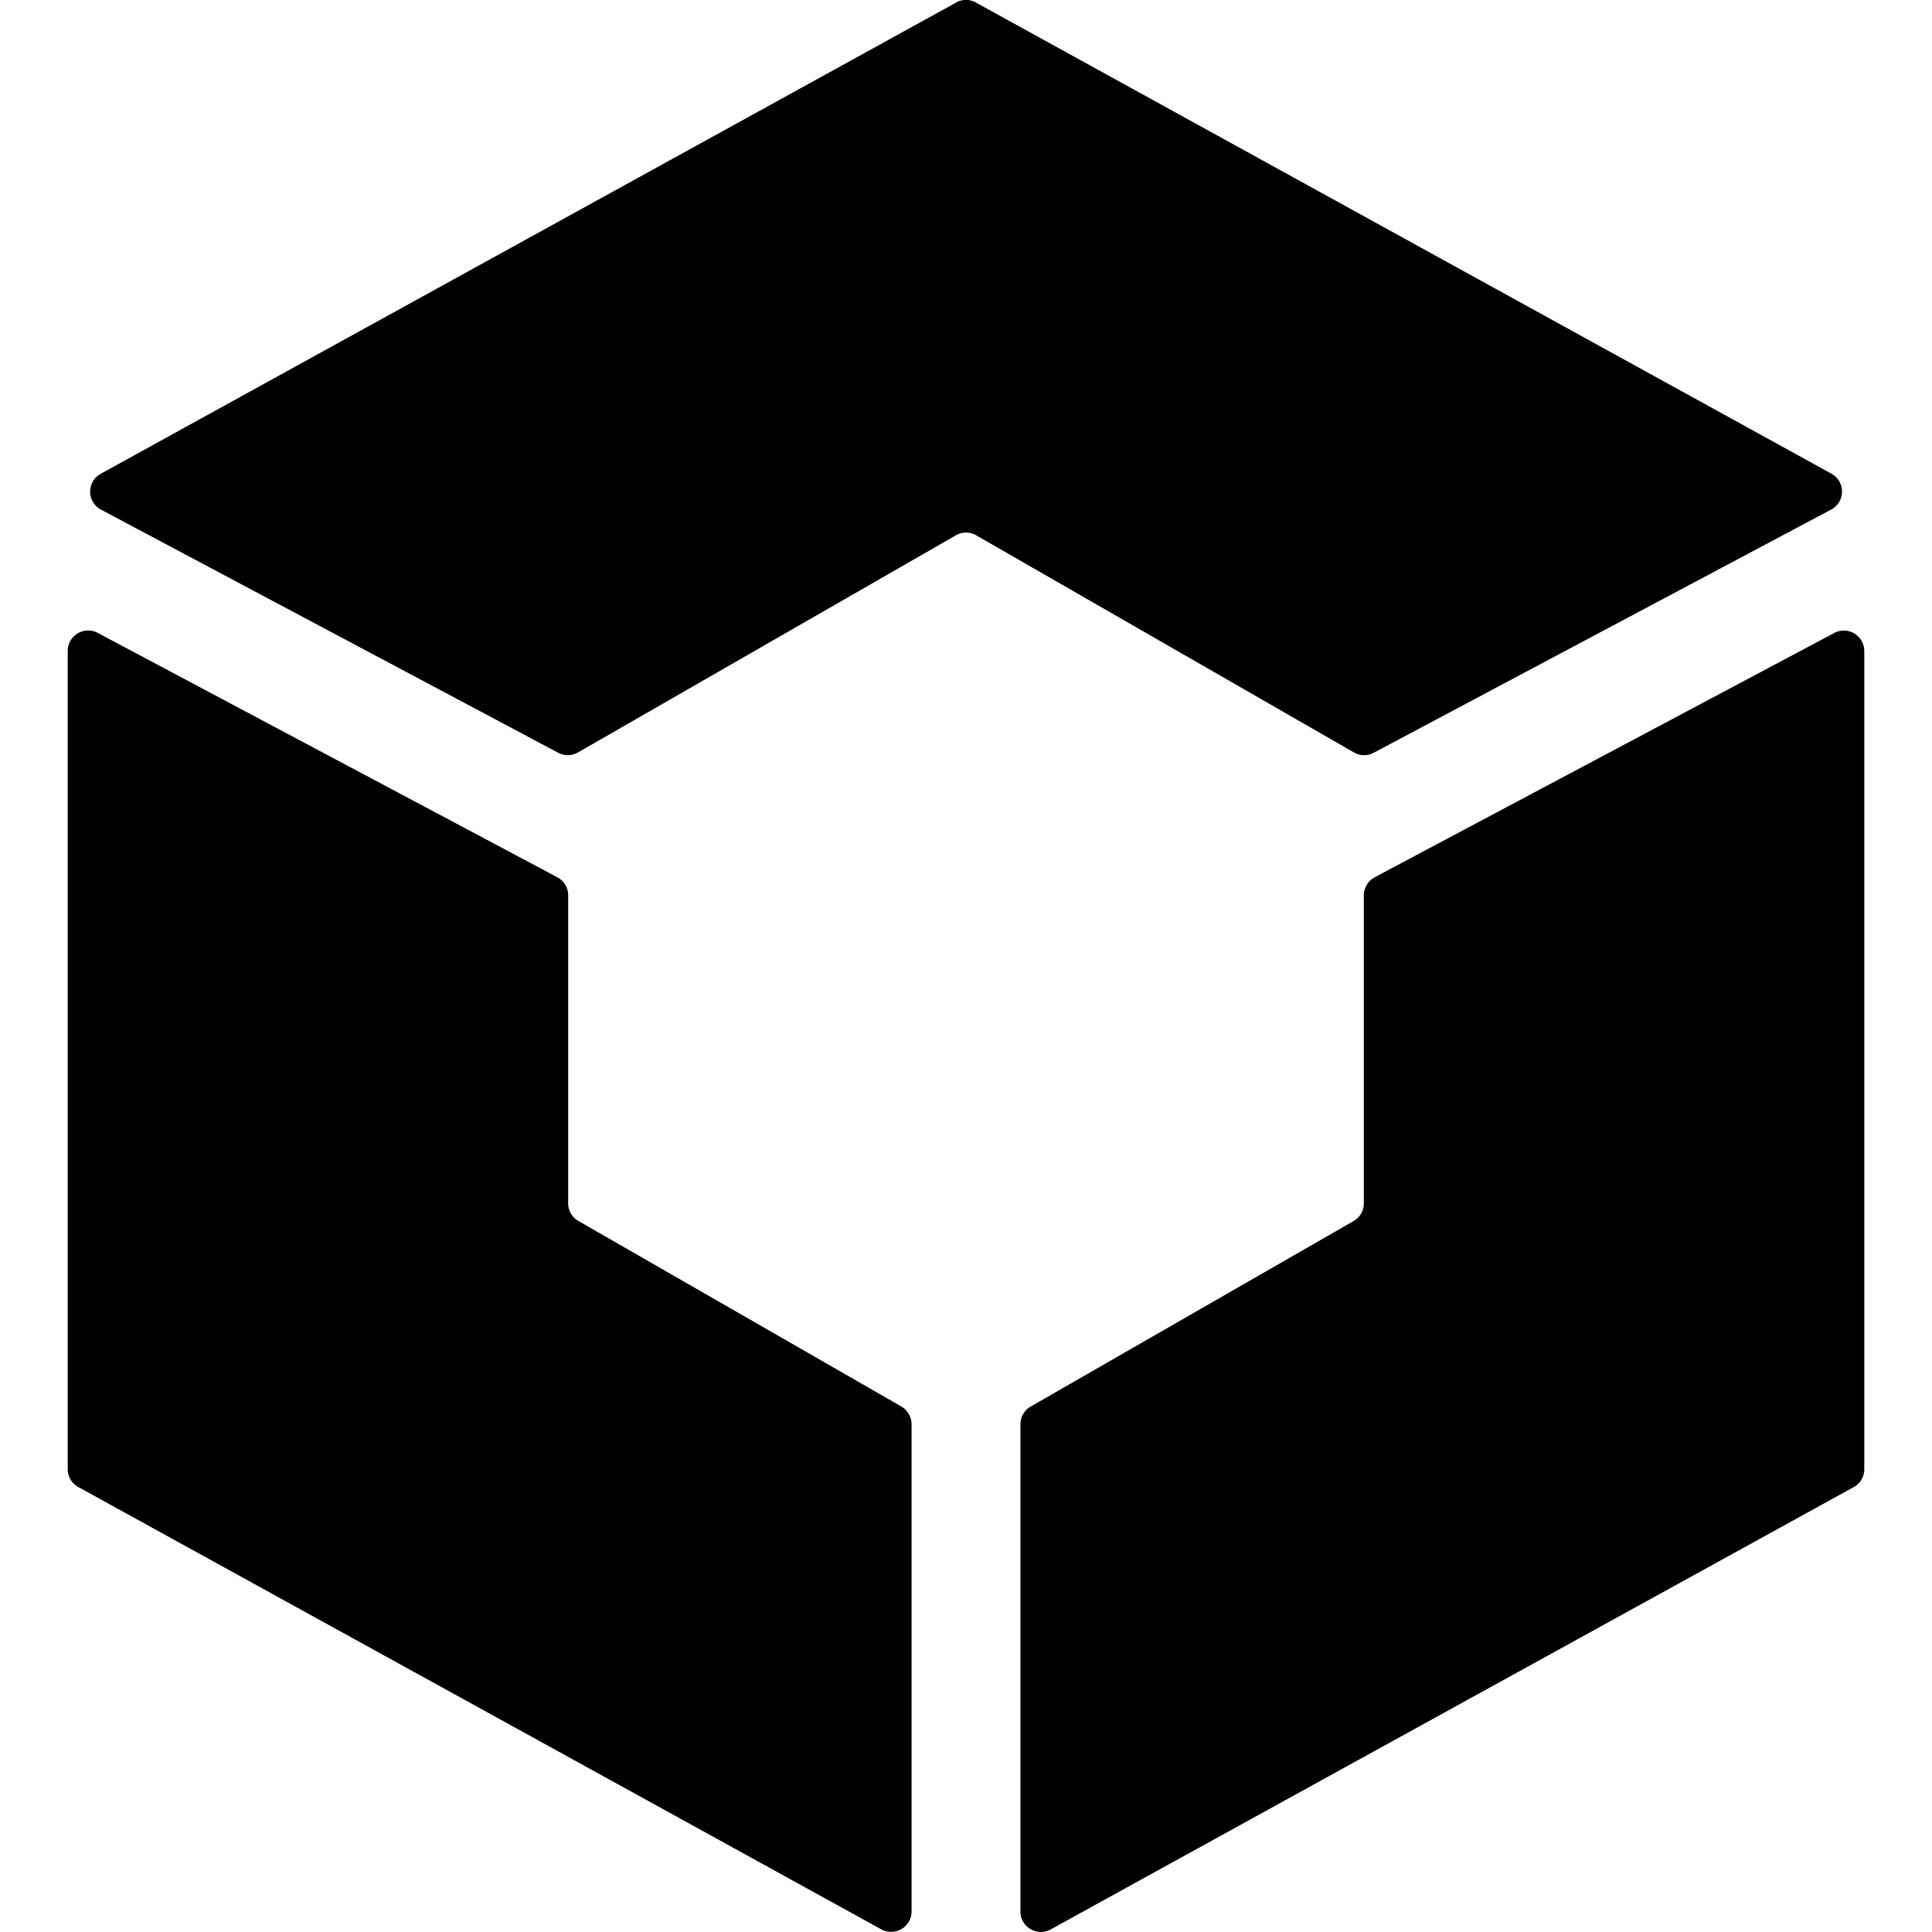
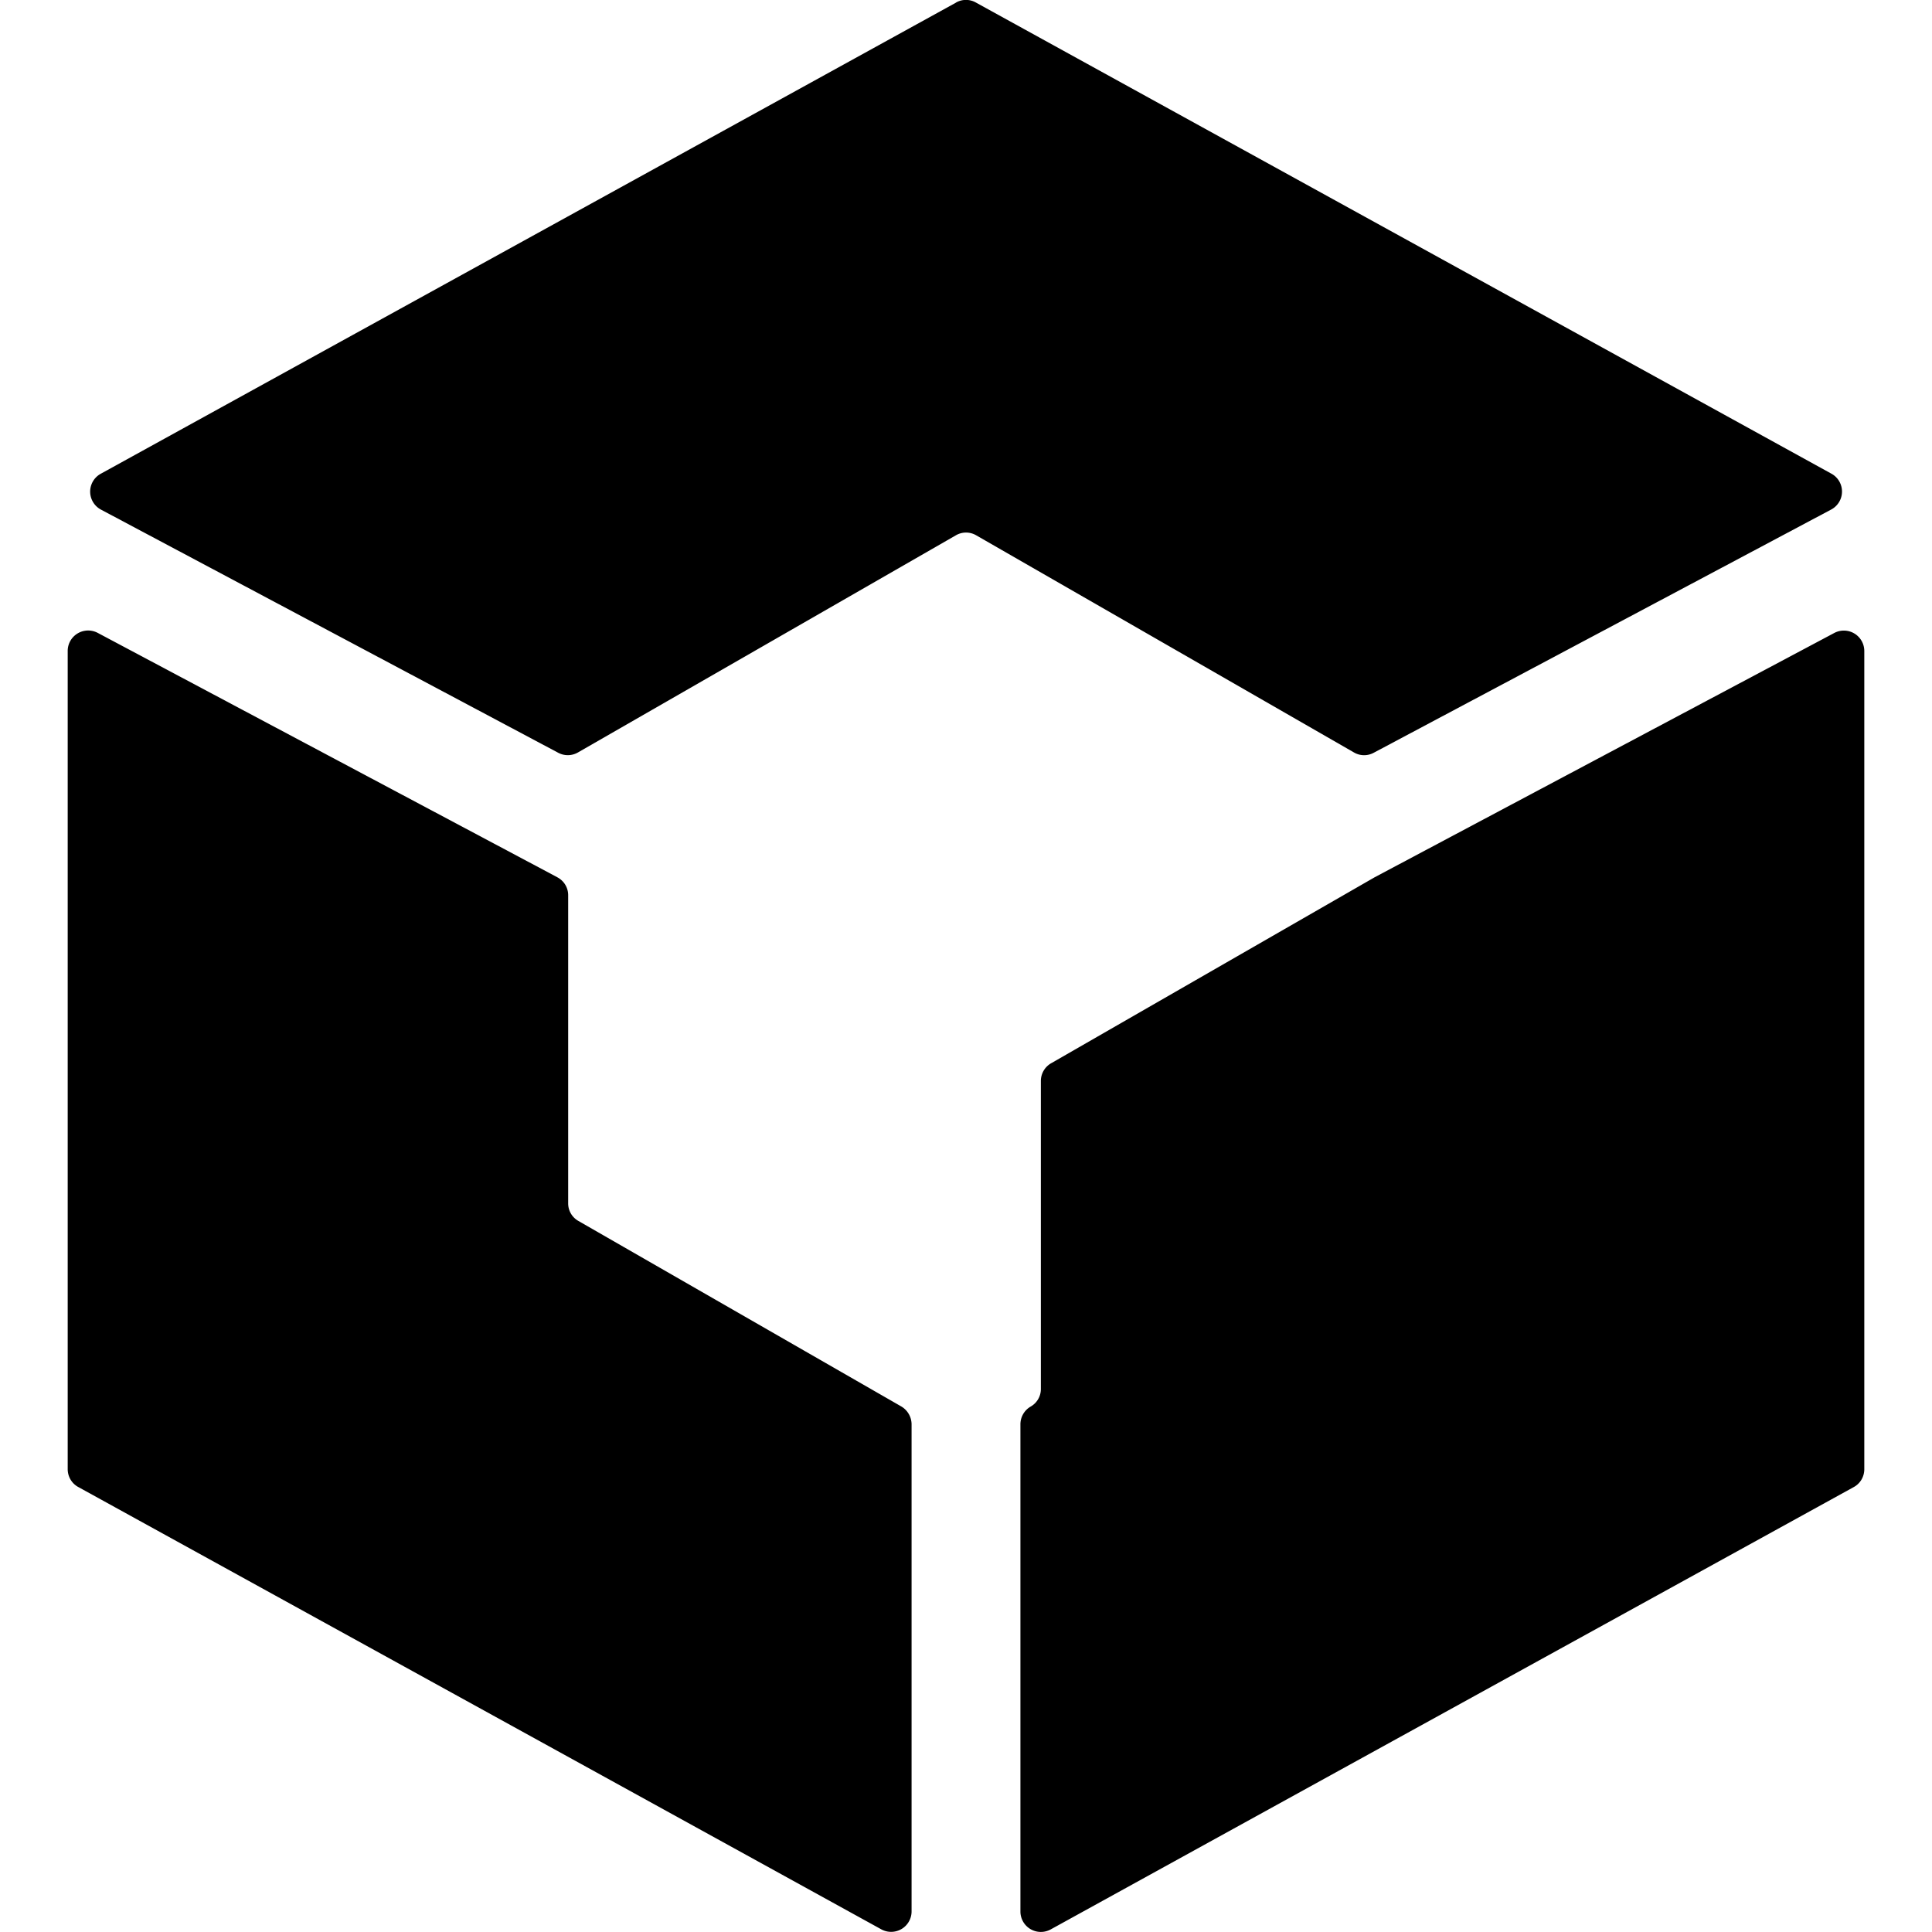
<svg xmlns="http://www.w3.org/2000/svg" viewBox="0 0 24 24">
-   <path d="M11.877.032 1.252 5.885a.253.253 0 0 0 .003.446l5.679 3.02c.077.041.17.04.246-.004l4.694-2.697a.25.25 0 0 1 .253 0l4.692 2.697a.25.25 0 0 0 .246.004l5.682-3.021a.253.253 0 0 0 .003-.446L12.122.031a.25.25 0 0 0-.245 0ZM6.924 10.898l-5.71-3.036a.254.254 0 0 0-.373.224V18.25c0 .093.05.178.131.222l9.976 5.495a.254.254 0 0 0 .376-.222v-6.053a.26.26 0 0 0-.127-.22l-4.012-2.305a.25.25 0 0 1-.127-.22v-3.825a.25.25 0 0 0-.135-.224Zm10.152 0 5.71-3.035a.254.254 0 0 1 .373.224v10.164c0 .093-.05.178-.131.222l-9.976 5.495a.254.254 0 0 1-.376-.222v-6.053c0-.091.049-.175.127-.22l4.012-2.305a.25.25 0 0 0 .127-.22v-3.825c0-.094.052-.18.135-.224Z" />
+   <path d="M11.877.032 1.252 5.885a.253.253 0 0 0 .003.446l5.679 3.02c.077.041.17.04.246-.004l4.694-2.697a.25.25 0 0 1 .253 0l4.692 2.697a.25.25 0 0 0 .246.004l5.682-3.021a.253.253 0 0 0 .003-.446L12.122.031a.25.25 0 0 0-.245 0ZM6.924 10.898l-5.71-3.036a.254.254 0 0 0-.373.224V18.25c0 .093.05.178.131.222l9.976 5.495a.254.254 0 0 0 .376-.222v-6.053a.26.26 0 0 0-.127-.22l-4.012-2.305a.25.25 0 0 1-.127-.22v-3.825a.25.25 0 0 0-.135-.224Zm10.152 0 5.71-3.035a.254.254 0 0 1 .373.224v10.164c0 .093-.05.178-.131.222l-9.976 5.495a.254.254 0 0 1-.376-.222v-6.053c0-.091.049-.175.127-.22a.25.25 0 0 0 .127-.22v-3.825c0-.094.052-.18.135-.224Z" />
</svg>